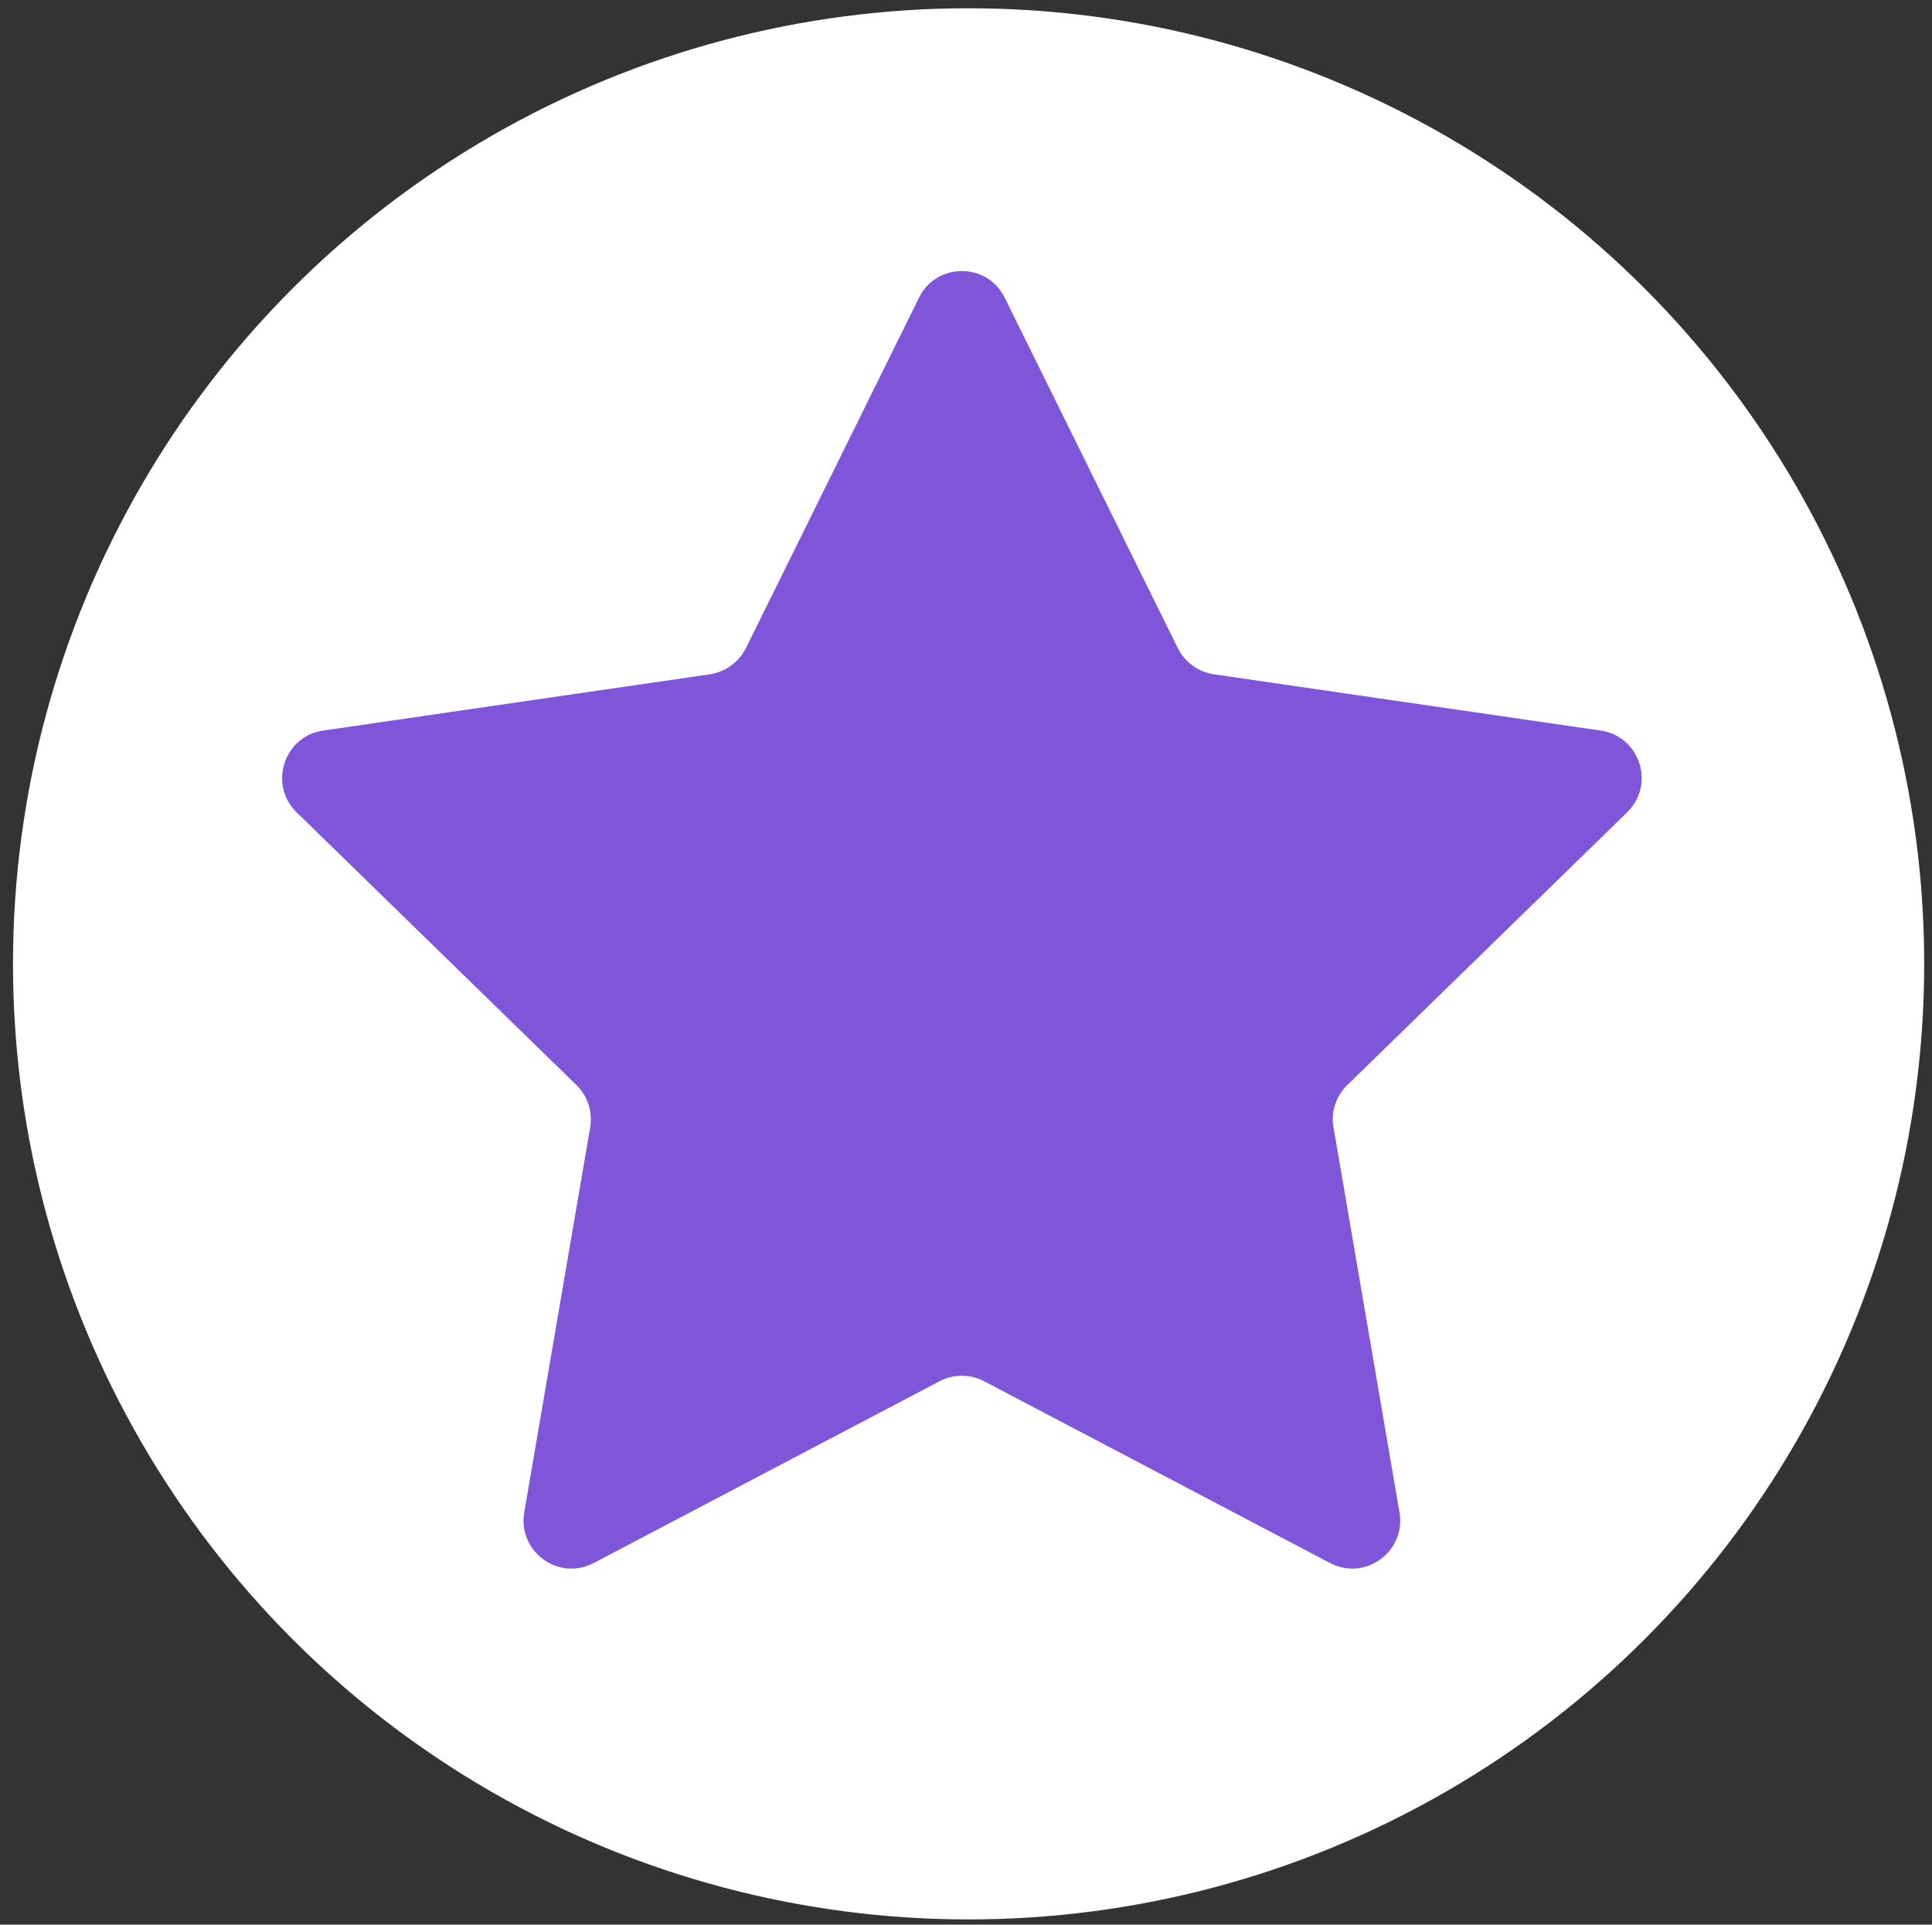
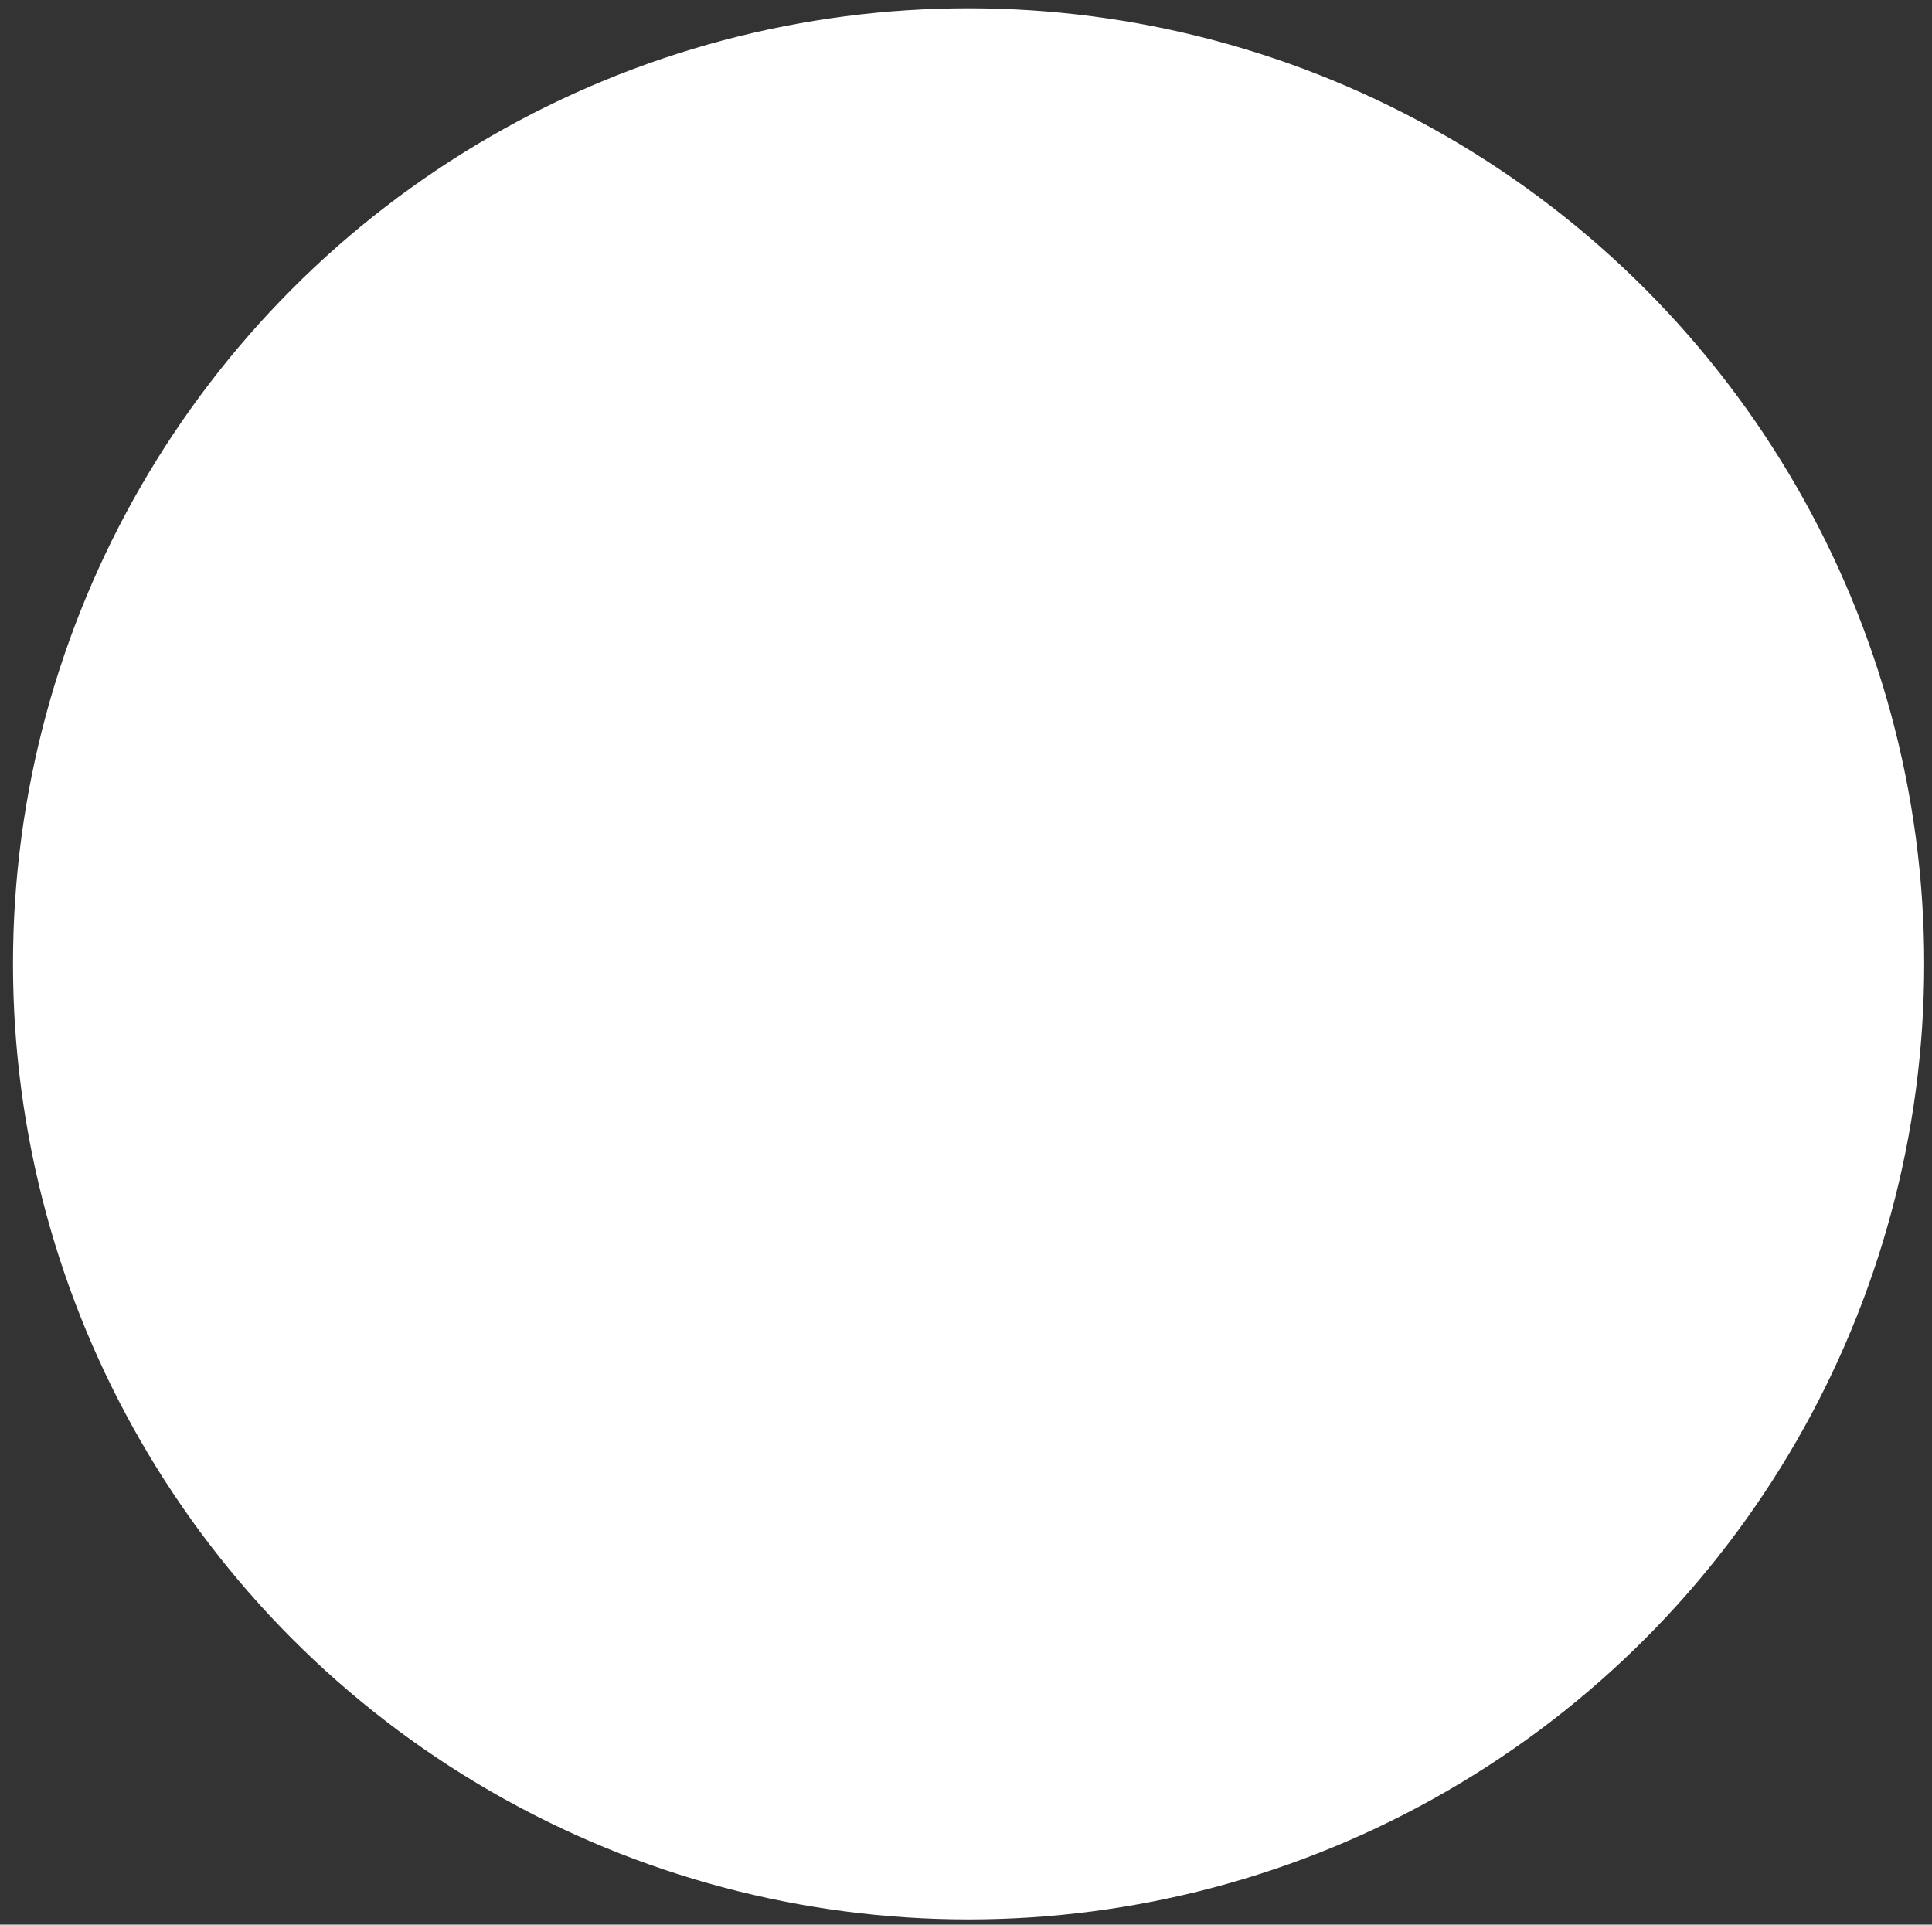
<svg xmlns="http://www.w3.org/2000/svg" id="a" viewBox="0 0 81.74 81.43">
  <rect x="0" y="0" width="81.74" height="81.43" fill="#333333" stroke="none" />
  <defs>
    <style>.b{fill:#fff;}.c{fill:#7f56d9;}</style>
  </defs>
  <circle class="b" cx="40.98" cy="40.78" r="40.43" />
-   <path class="c" d="M42.51,12.6l7.32,14.82c.3,.6,.87,1.01,1.53,1.11l16.36,2.38c1.66,.24,2.33,2.28,1.12,3.46l-11.84,11.54c-.48,.47-.7,1.14-.58,1.79l2.79,16.29c.28,1.66-1.45,2.92-2.94,2.14l-14.63-7.69c-.59-.31-1.3-.31-1.89,0l-14.63,7.69c-1.49,.78-3.22-.48-2.94-2.14l2.79-16.29c.11-.66-.11-1.33-.58-1.79l-11.84-11.54c-1.2-1.17-.54-3.22,1.12-3.46l16.36-2.38c.66-.1,1.23-.51,1.53-1.11l7.32-14.82c.74-1.51,2.89-1.51,3.63,0Z" />
</svg>